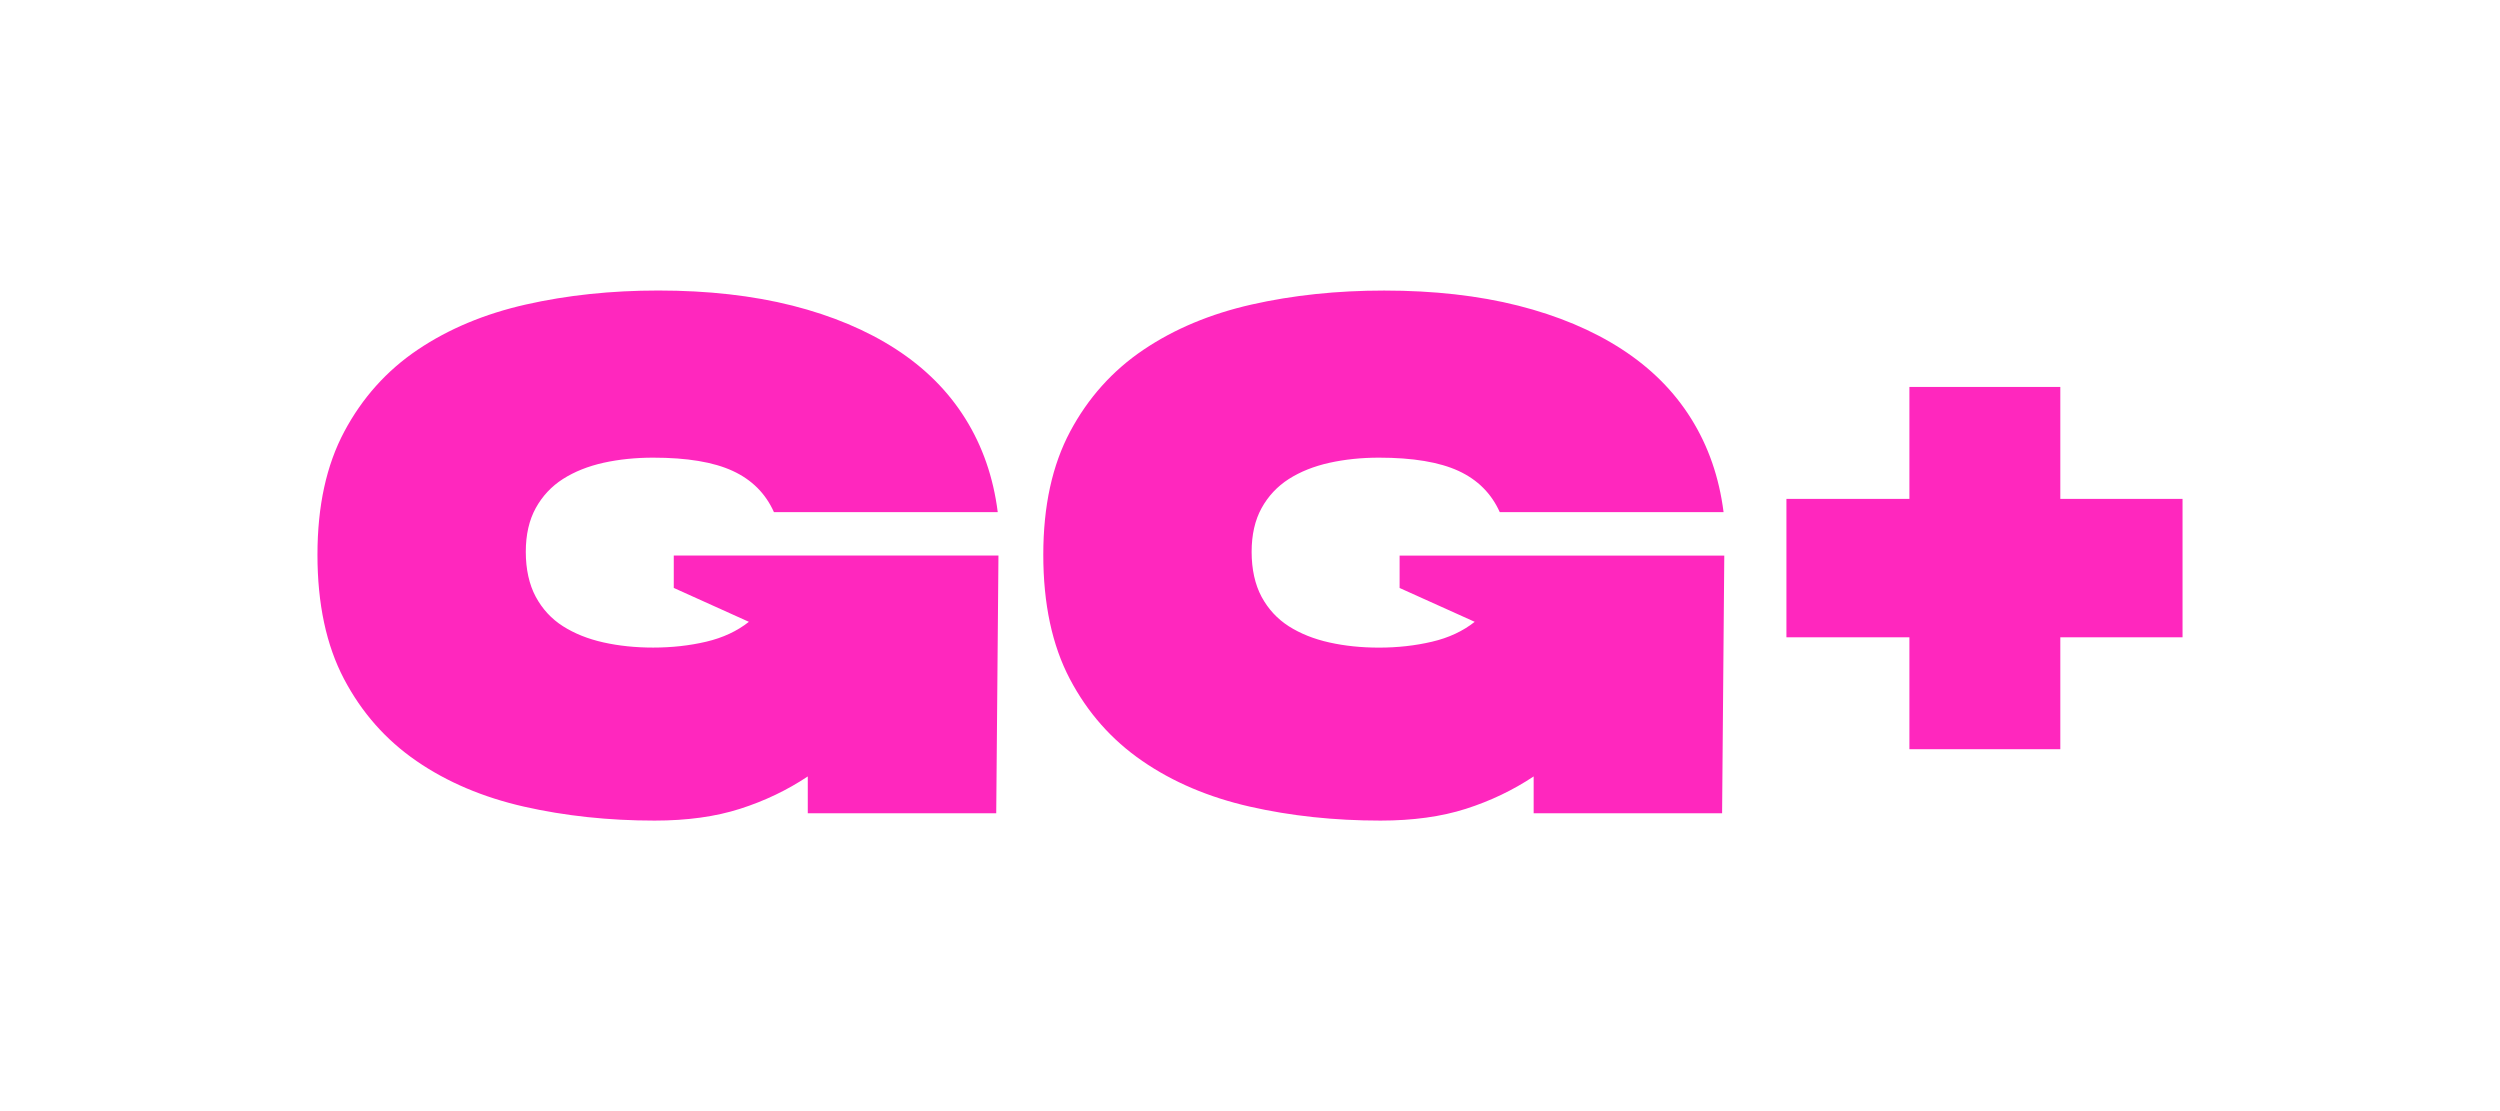
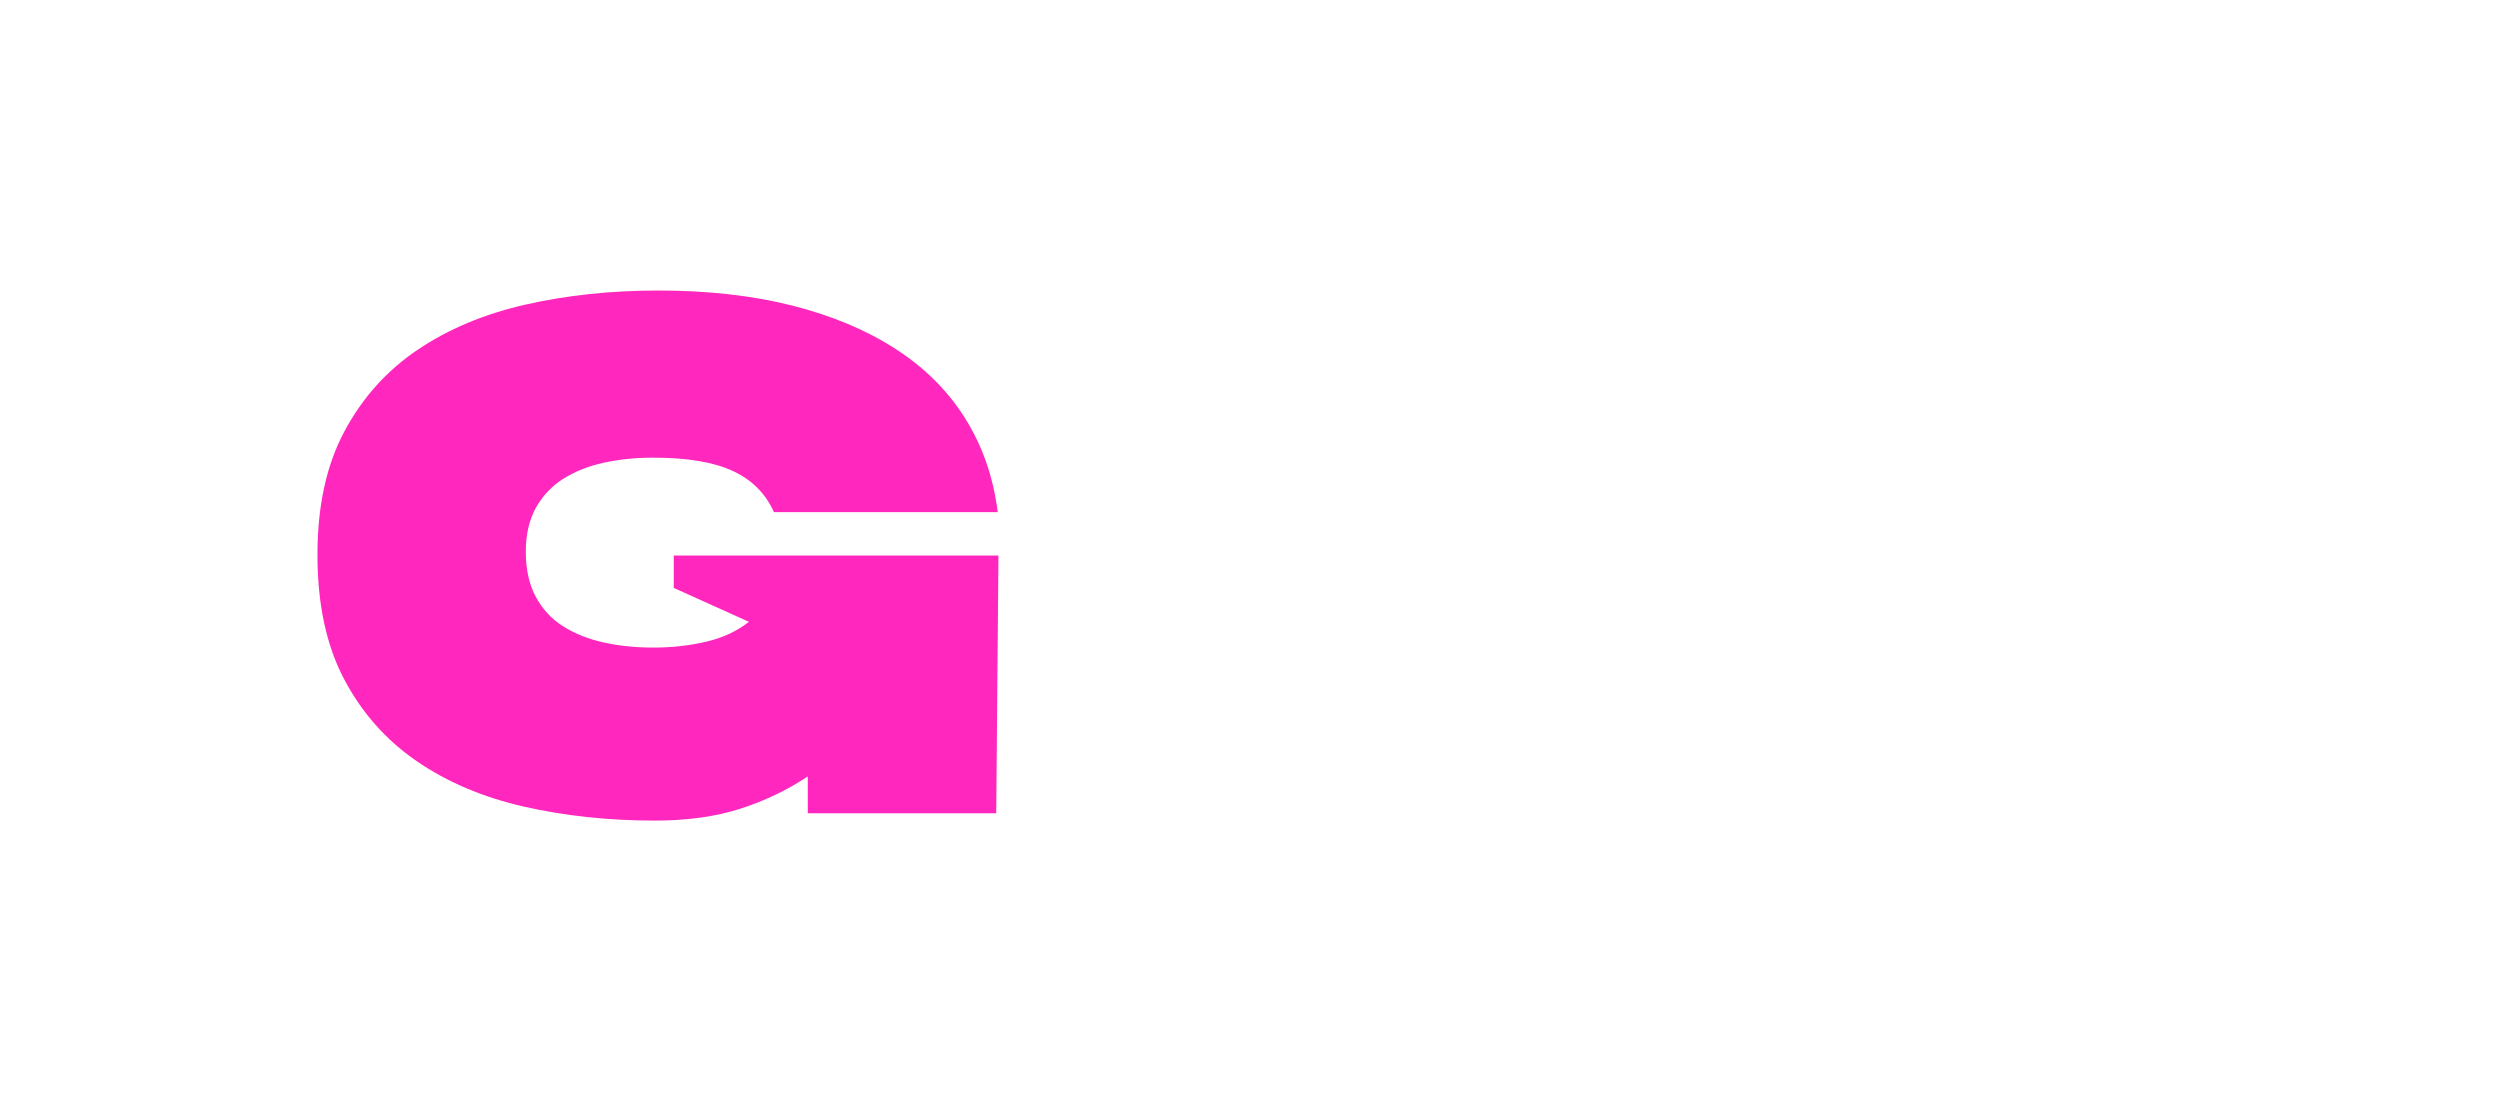
<svg xmlns="http://www.w3.org/2000/svg" width="63" height="28" viewBox="0 0 63 28" fill="none">
  <g filter="url(#filter0_d_3420_7426)">
    <path d="M25.106 20.494H20.356V19.566C19.837 19.912 19.268 20.184 18.649 20.382C18.031 20.58 17.314 20.679 16.497 20.679C15.335 20.679 14.237 20.561 13.204 20.327C12.171 20.092 11.268 19.709 10.495 19.177C9.722 18.645 9.113 17.955 8.668 17.108C8.223 16.261 8 15.219 8 13.982C8 12.745 8.226 11.721 8.677 10.874C9.129 10.027 9.744 9.34 10.523 8.815C11.303 8.289 12.212 7.909 13.251 7.674C14.289 7.439 15.403 7.321 16.59 7.321C17.839 7.321 18.965 7.448 19.967 7.701C20.968 7.955 21.837 8.32 22.573 8.796C23.309 9.272 23.894 9.857 24.326 10.549C24.759 11.242 25.032 12.027 25.143 12.905H19.503C19.292 12.435 18.946 12.089 18.464 11.867C17.981 11.644 17.314 11.533 16.46 11.533C16.015 11.533 15.597 11.576 15.208 11.662C14.818 11.749 14.478 11.885 14.187 12.07C13.896 12.256 13.668 12.501 13.501 12.803C13.334 13.106 13.25 13.474 13.25 13.907C13.25 14.34 13.334 14.73 13.501 15.039C13.668 15.348 13.896 15.596 14.187 15.781C14.478 15.966 14.818 16.102 15.208 16.189C15.597 16.276 16.015 16.319 16.46 16.319C16.93 16.319 17.375 16.27 17.796 16.171C18.216 16.072 18.575 15.905 18.872 15.67L16.979 14.816V14H25.161L25.105 20.494H25.106Z" fill="#FF27BE" />
-     <path d="M43.397 20.494H38.648V19.566C38.128 19.912 37.559 20.184 36.941 20.382C36.322 20.58 35.605 20.679 34.789 20.679C33.626 20.679 32.528 20.562 31.495 20.327C30.462 20.092 29.559 19.709 28.787 19.177C28.013 18.645 27.404 17.955 26.959 17.108C26.514 16.261 26.291 15.219 26.291 13.982C26.291 12.745 26.517 11.722 26.968 10.874C27.42 10.027 28.035 9.341 28.814 8.815C29.594 8.289 30.503 7.909 31.541 7.674C32.58 7.439 33.694 7.322 34.881 7.322C36.13 7.322 37.256 7.449 38.258 7.702C39.26 7.956 40.128 8.321 40.864 8.797C41.6 9.273 42.185 9.857 42.617 10.55C43.05 11.243 43.323 12.028 43.434 12.906H37.794C37.583 12.436 37.237 12.09 36.755 11.867C36.272 11.645 35.605 11.533 34.751 11.533C34.306 11.533 33.888 11.577 33.499 11.663C33.109 11.75 32.769 11.886 32.478 12.071C32.188 12.257 31.959 12.501 31.792 12.804C31.625 13.107 31.541 13.475 31.541 13.908C31.541 14.341 31.625 14.73 31.792 15.04C31.959 15.349 32.188 15.596 32.478 15.782C32.769 15.967 33.109 16.103 33.499 16.19C33.888 16.277 34.306 16.32 34.751 16.32C35.221 16.32 35.666 16.27 36.087 16.171C36.507 16.073 36.866 15.905 37.163 15.67L35.27 14.817V14.001H43.452L43.397 20.494L43.397 20.494Z" fill="#FF27BE" />
-     <path d="M45.018 12.572H48.117V9.751H51.92V12.572H55V16.06H51.92V18.88H48.117V16.06H45.018V12.572Z" fill="#FF27BE" />
  </g>
  <defs>
    <filter id="filter0_d_3420_7426" x="0" y="-0.679" width="63" height="29.358" filterUnits="userSpaceOnUse" color-interpolation-filters="sRGB">
      <feFlood flood-opacity="0" result="BackgroundImageFix" />
      <feColorMatrix in="SourceAlpha" type="matrix" values="0 0 0 0 0 0 0 0 0 0 0 0 0 0 0 0 0 0 127 0" result="hardAlpha" />
      <feOffset />
      <feGaussianBlur stdDeviation="4" />
      <feComposite in2="hardAlpha" operator="out" />
      <feColorMatrix type="matrix" values="0 0 0 0 1 0 0 0 0 0.153 0 0 0 0 0.745 0 0 0 0.35 0" />
      <feBlend mode="normal" in2="BackgroundImageFix" result="effect1_dropShadow_3420_7426" />
      <feBlend mode="normal" in="SourceGraphic" in2="effect1_dropShadow_3420_7426" result="shape" />
    </filter>
  </defs>
</svg>